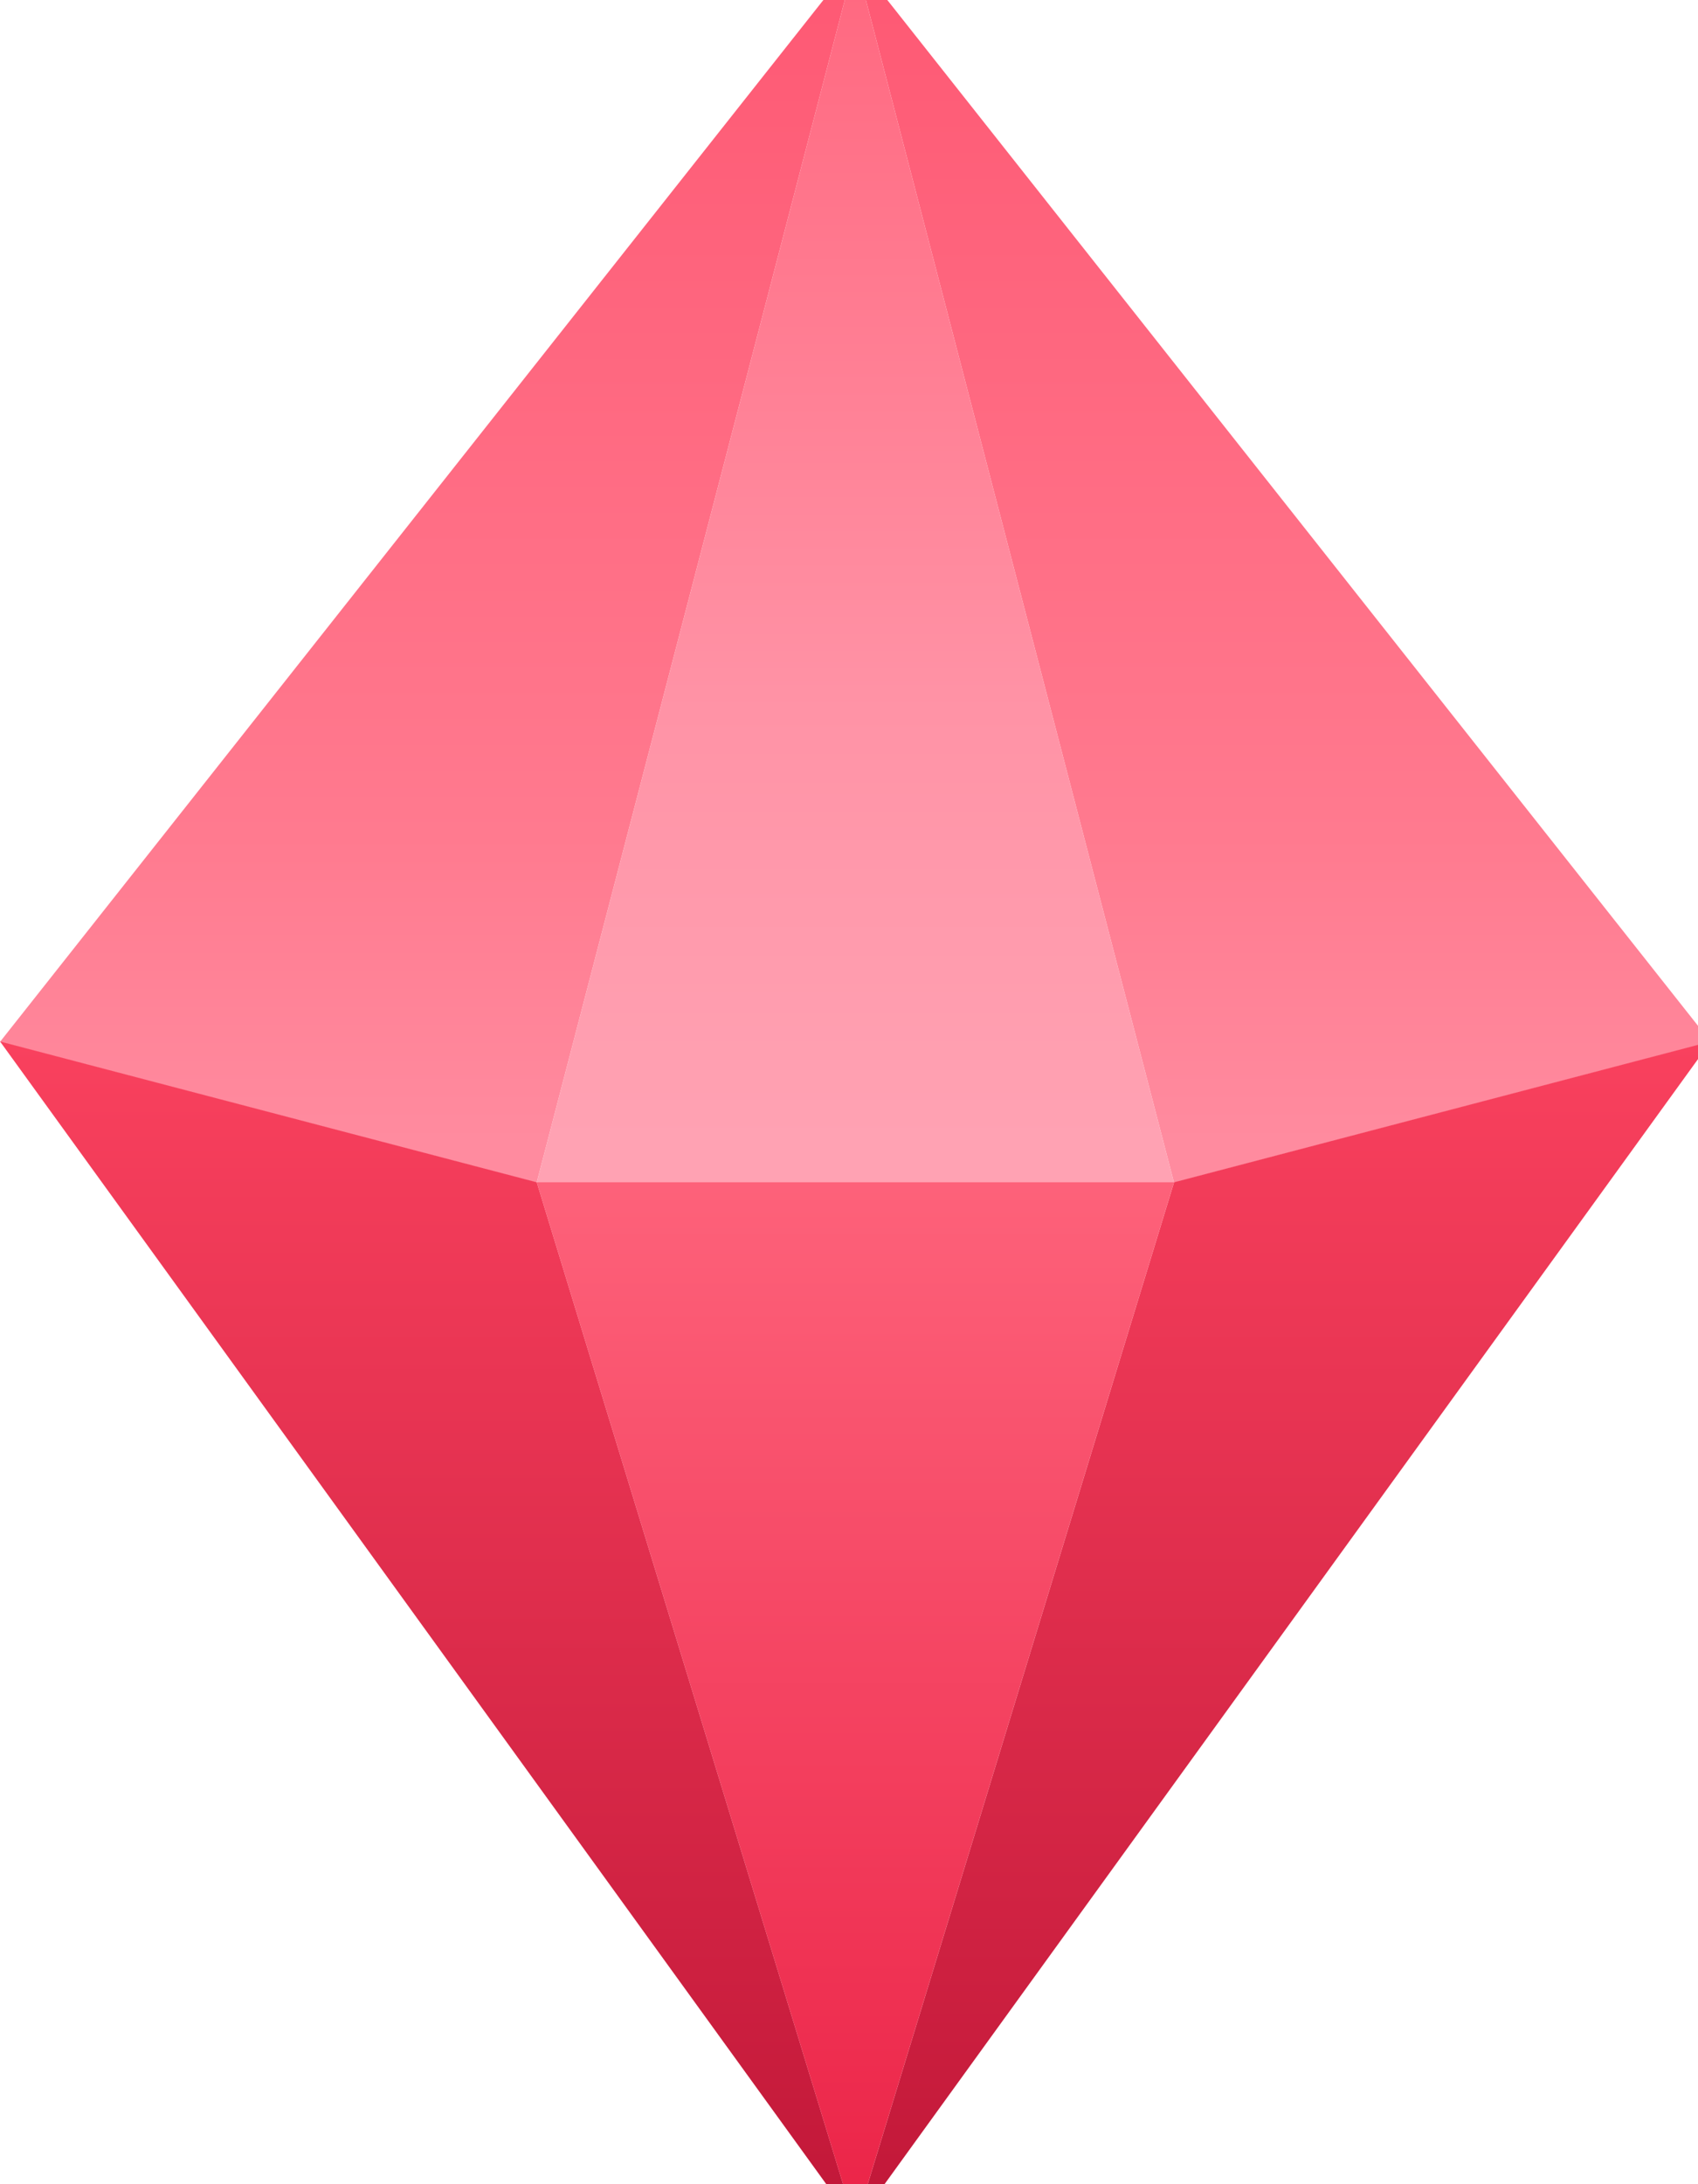
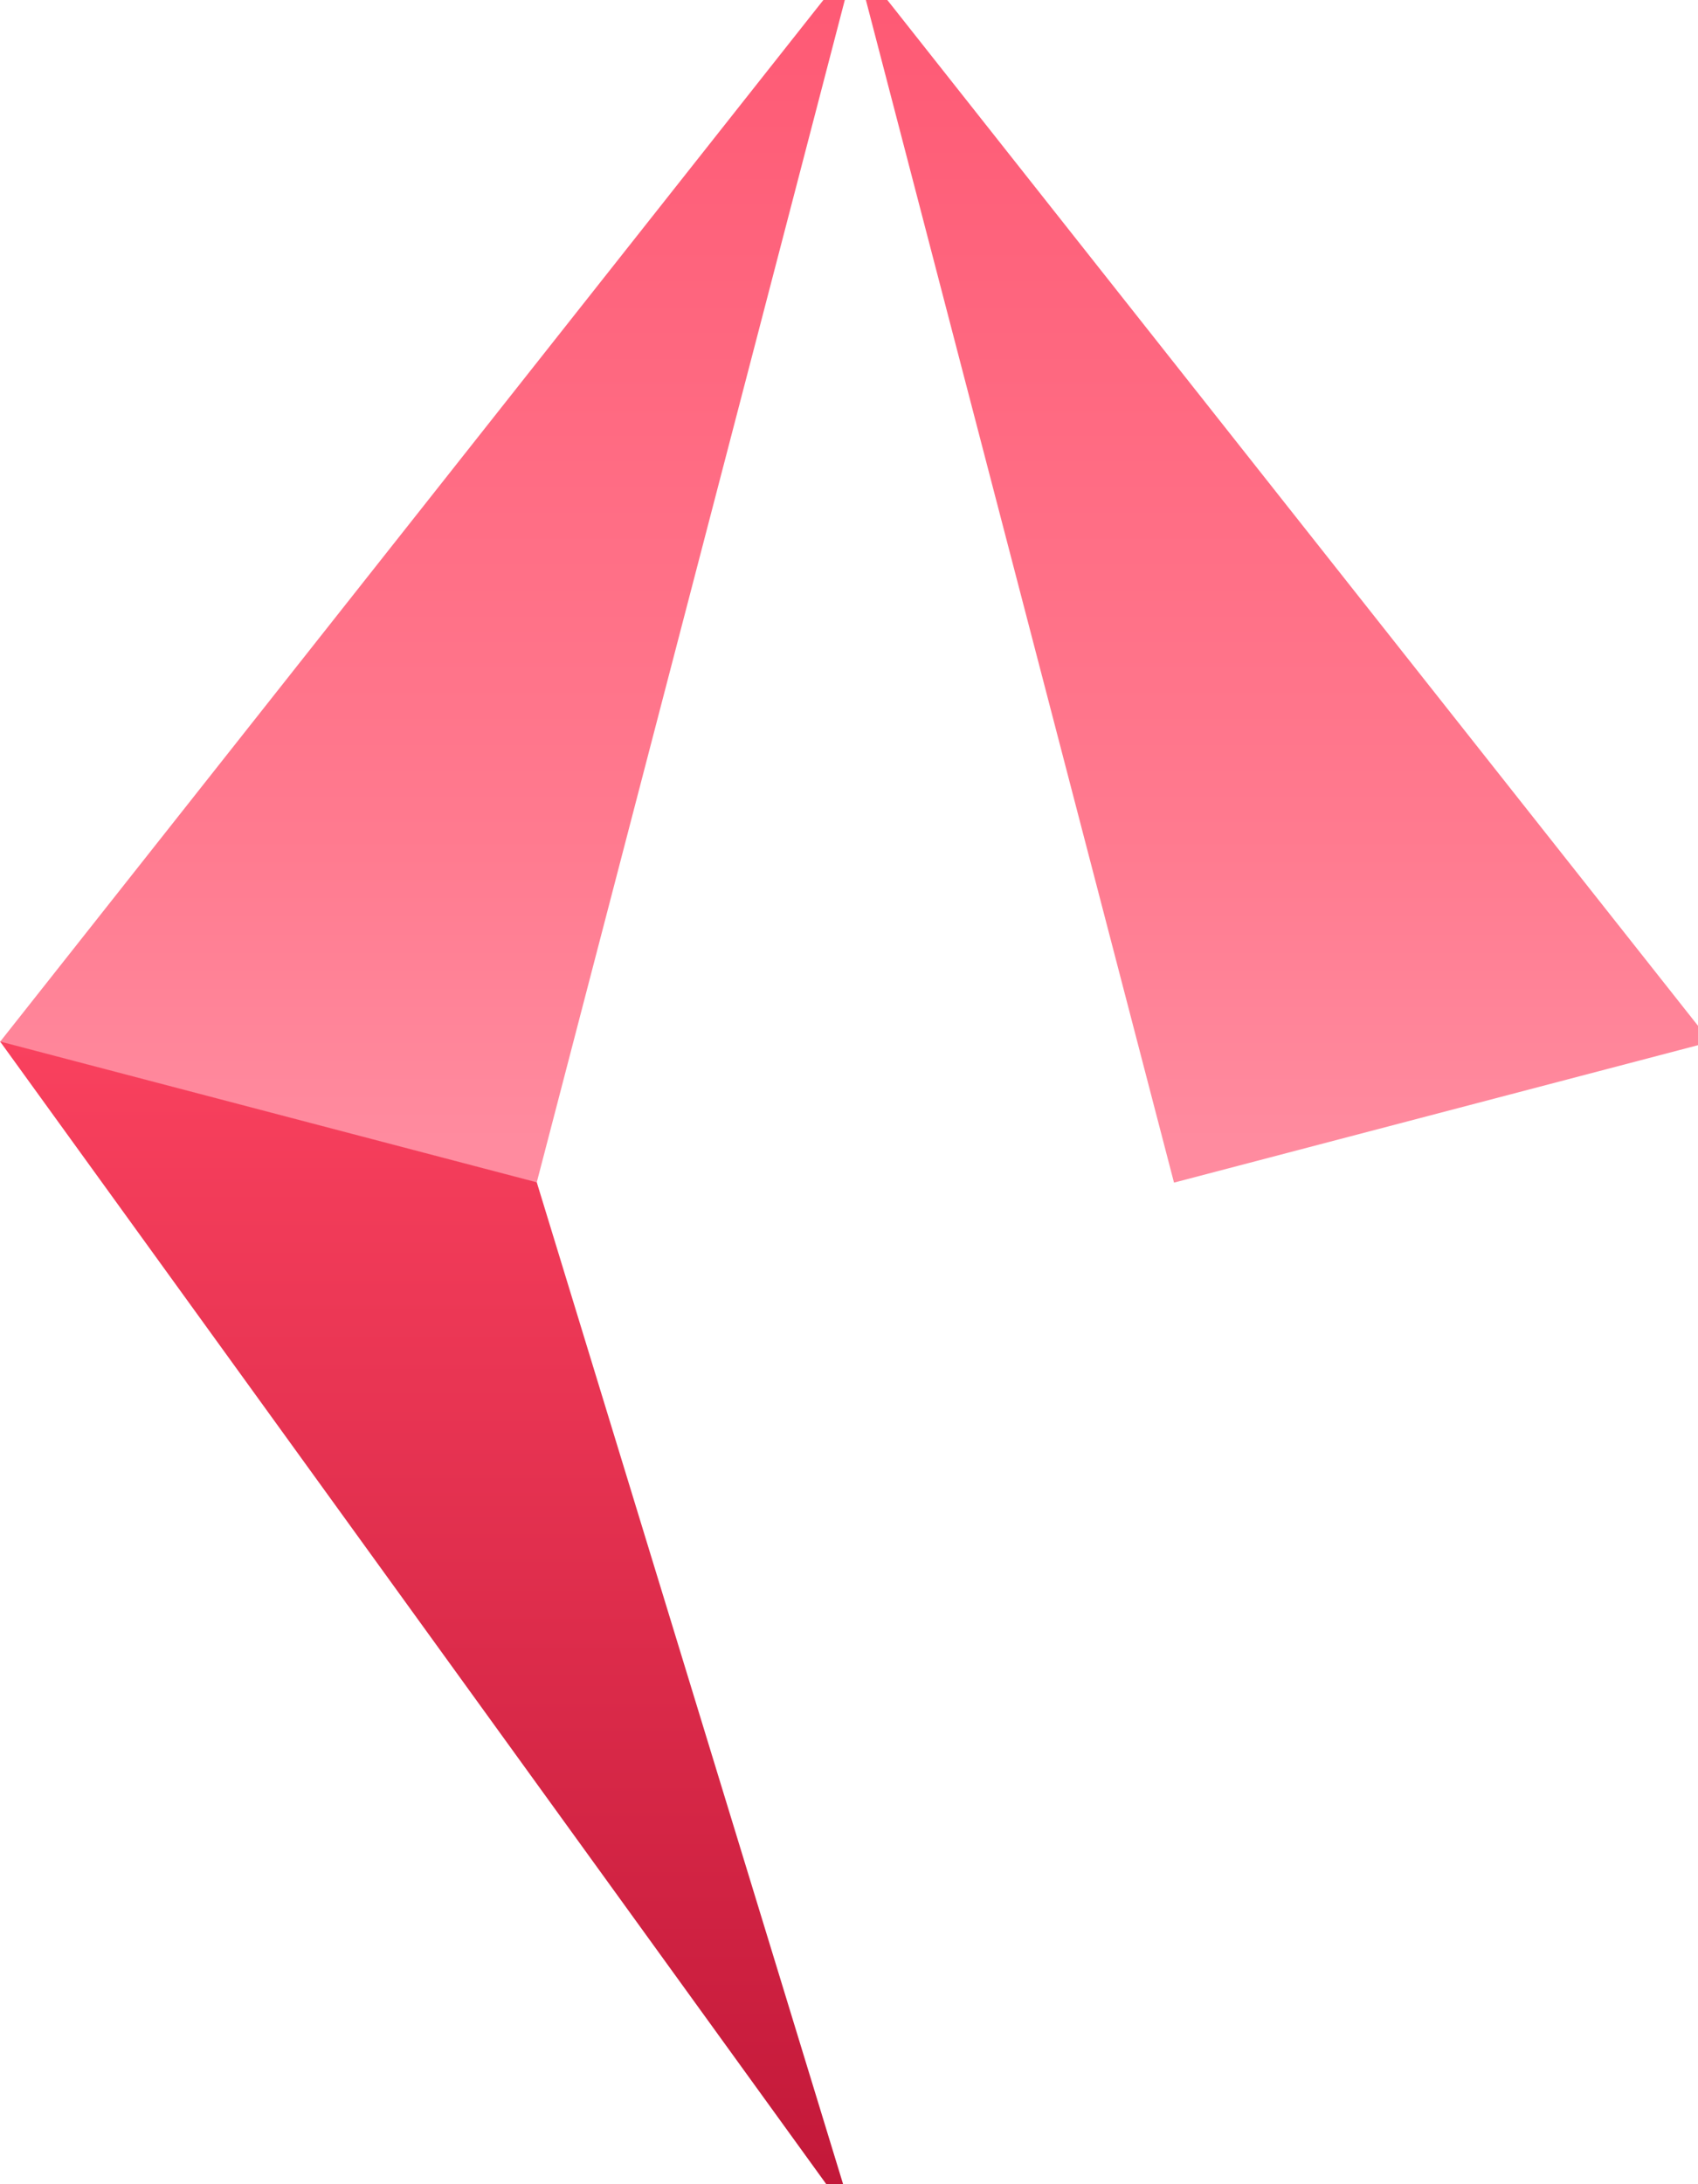
<svg xmlns="http://www.w3.org/2000/svg" width="42" height="54" viewBox="0 0 42 54" fill="none">
  <g id="Group 488">
    <g id="Group 481">
      <path id="Rectangle 240" d="M0 25.758L21.157 -1L13.275 29.238L0 25.758Z" fill="url(#paint0_linear_165_519)" />
      <path id="Rectangle 242" d="M21.157 -1L42.314 25.758L29.039 29.238L21.157 -1Z" fill="url(#paint1_linear_165_519)" />
-       <path id="Rectangle 241" d="M21.157 -1L29.039 29.238H13.275L21.157 -1Z" fill="url(#paint2_linear_165_519)" />
    </g>
    <g id="Group 482">
-       <path id="Rectangle 243" d="M42.315 25.749L21.158 54.996L29.04 29.23L42.315 25.749Z" fill="url(#paint3_linear_165_519)" />
      <path id="Rectangle 244" d="M21.159 54.996L0.002 25.749L13.277 29.23L21.159 54.996Z" fill="url(#paint4_linear_165_519)" />
-       <path id="Rectangle 245" d="M21.158 54.996L13.276 29.23L29.04 29.23L21.158 54.996Z" fill="url(#paint5_linear_165_519)" />
    </g>
  </g>
  <defs>
    <linearGradient id="paint0_linear_165_519" x1="10.579" y1="-1" x2="10.579" y2="28.247" gradientUnits="userSpaceOnUse">
      <stop stop-color="#FE5873" />
      <stop offset="0.74" stop-color="#FF7A8F" />
      <stop offset="1" stop-color="#FF8B9F" />
    </linearGradient>
    <linearGradient id="paint1_linear_165_519" x1="31.736" y1="-1" x2="31.736" y2="28.247" gradientUnits="userSpaceOnUse">
      <stop stop-color="#FE5873" />
      <stop offset="0.74" stop-color="#FF7A8F" />
      <stop offset="1" stop-color="#FF8B9F" />
    </linearGradient>
    <linearGradient id="paint2_linear_165_519" x1="21.157" y1="-1" x2="21.157" y2="28.247" gradientUnits="userSpaceOnUse">
      <stop stop-color="#FF677F" />
      <stop offset="0.635" stop-color="#FF93A6" />
      <stop offset="1" stop-color="#FFA2B3" />
    </linearGradient>
    <linearGradient id="paint3_linear_165_519" x1="31.737" y1="54.996" x2="31.737" y2="25.749" gradientUnits="userSpaceOnUse">
      <stop stop-color="#C11738" />
      <stop offset="1" stop-color="#F9415E" />
    </linearGradient>
    <linearGradient id="paint4_linear_165_519" x1="10.581" y1="54.996" x2="10.581" y2="25.749" gradientUnits="userSpaceOnUse">
      <stop stop-color="#C11738" />
      <stop offset="1" stop-color="#F9415E" />
    </linearGradient>
    <linearGradient id="paint5_linear_165_519" x1="21.158" y1="54.996" x2="21.158" y2="28.238" gradientUnits="userSpaceOnUse">
      <stop stop-color="#EB2347" />
      <stop offset="1" stop-color="#FE647C" />
    </linearGradient>
  </defs>
</svg>